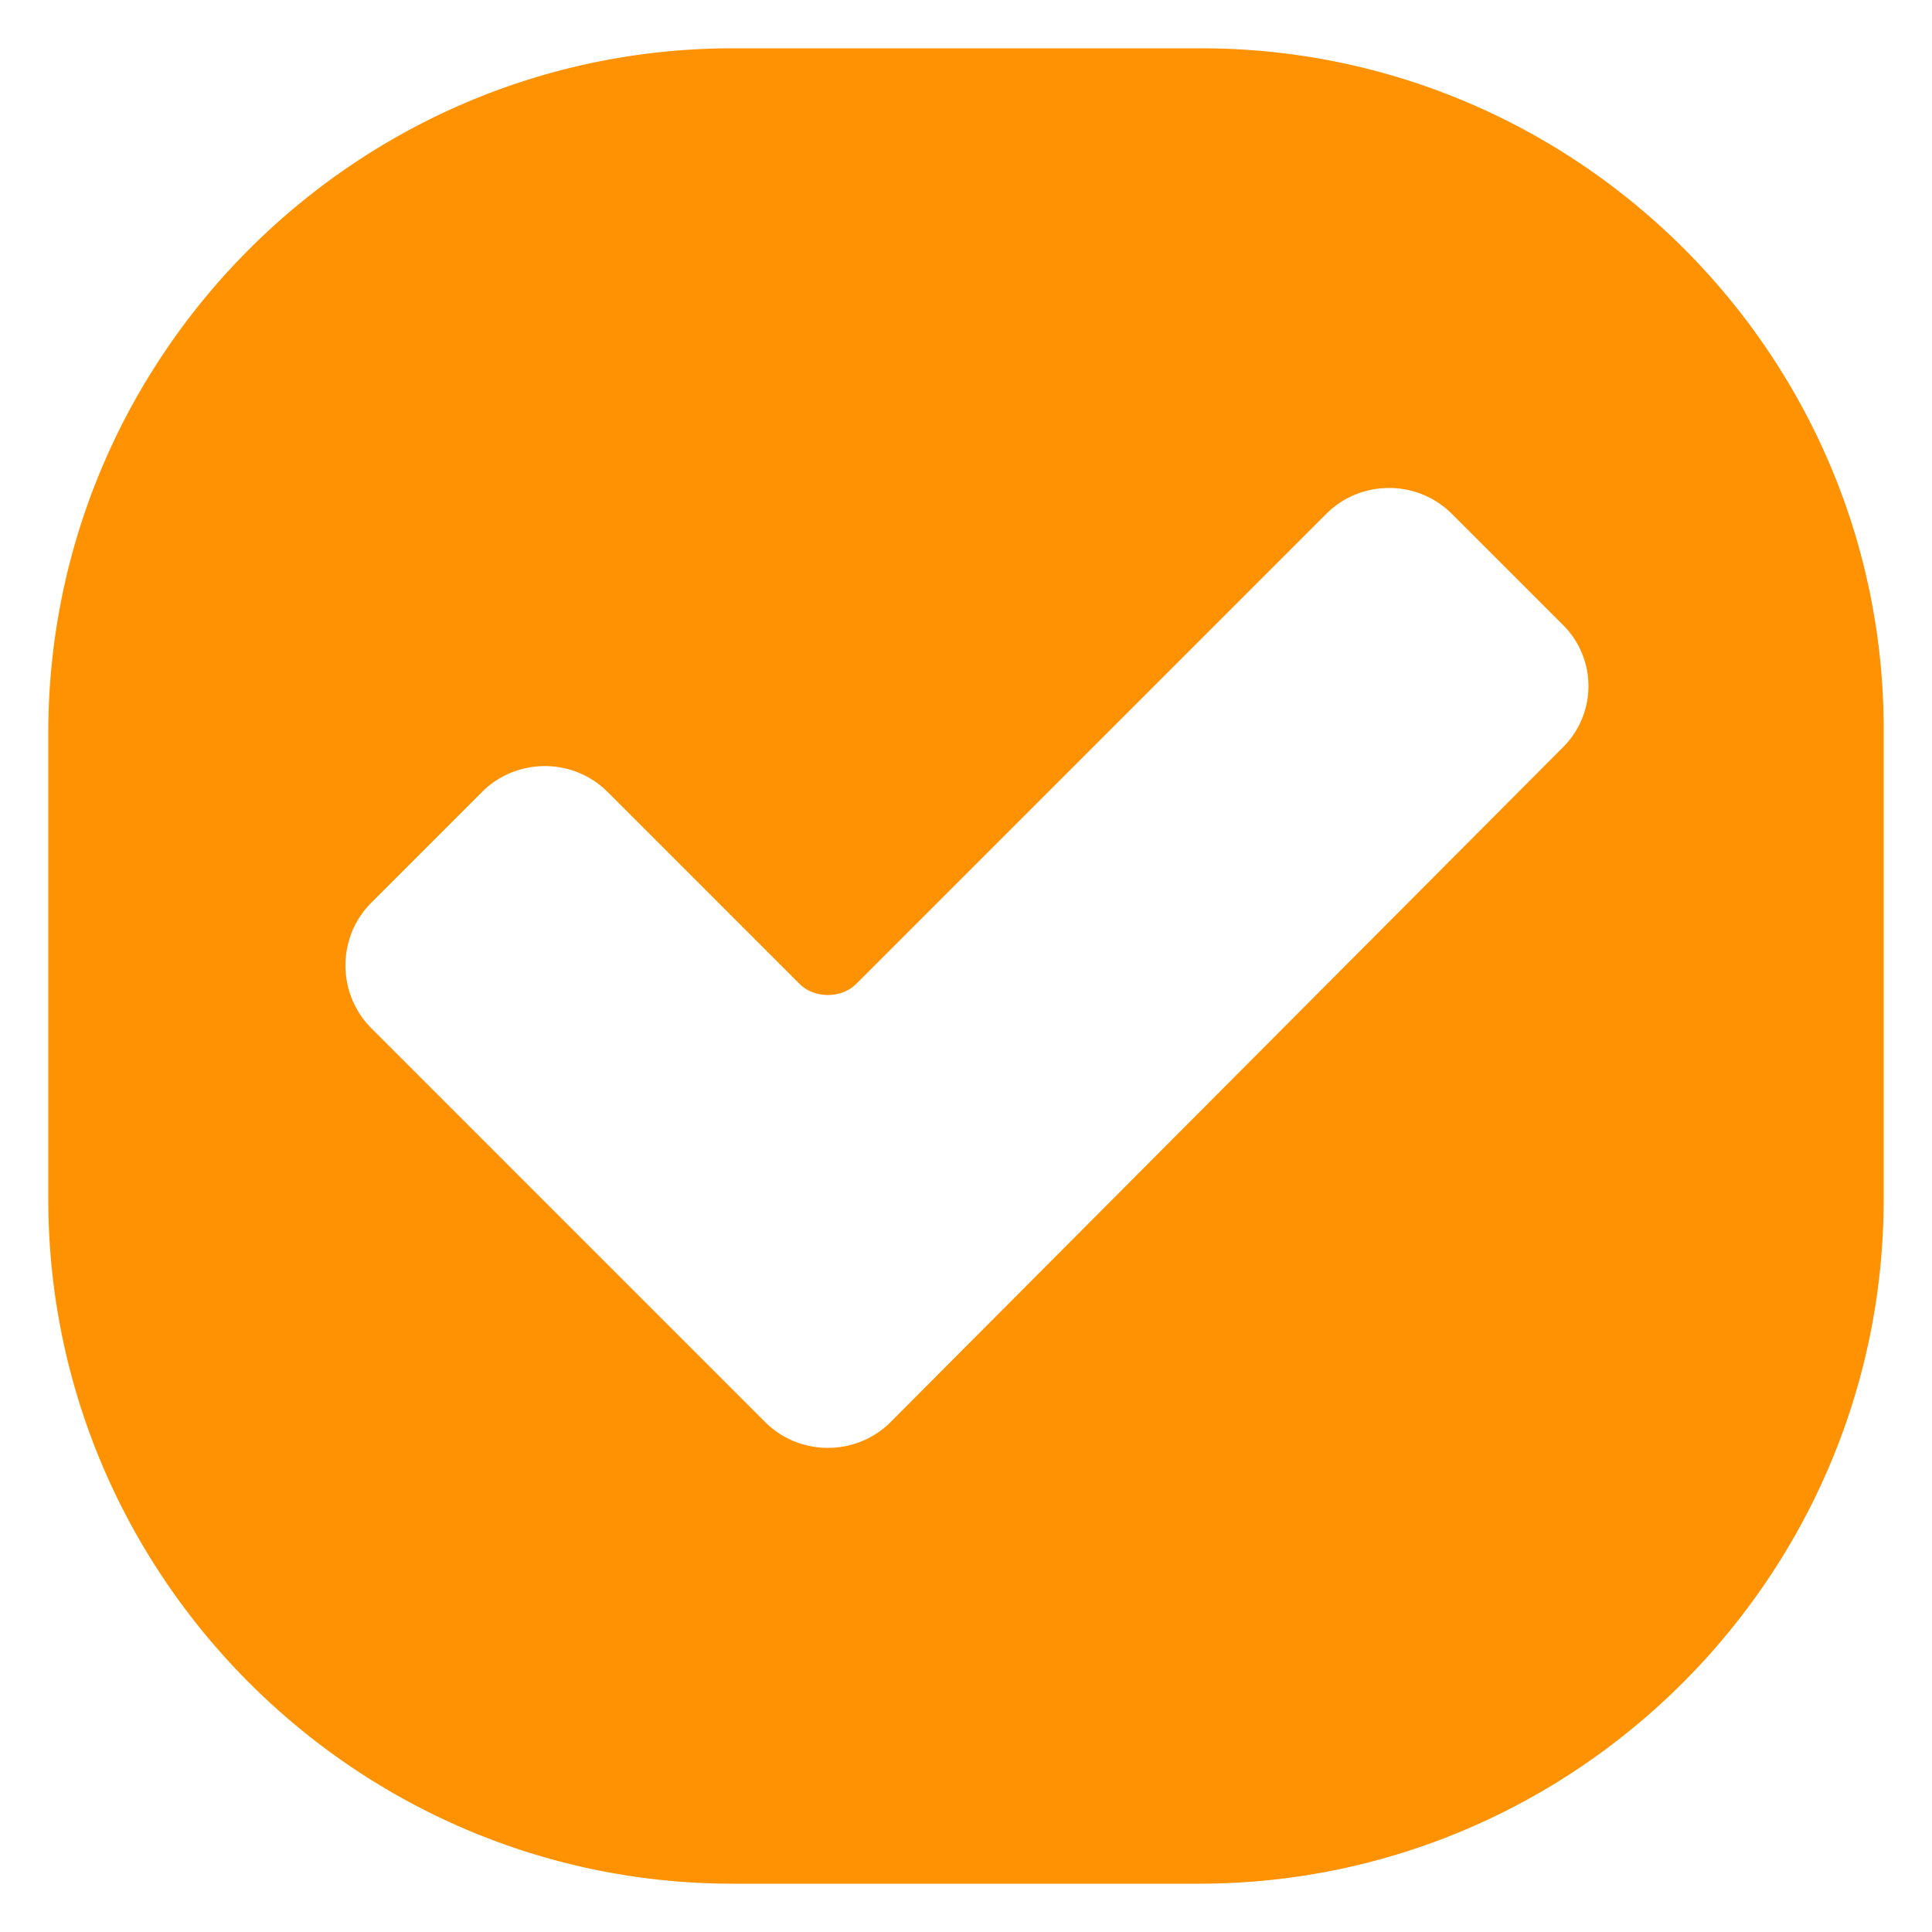
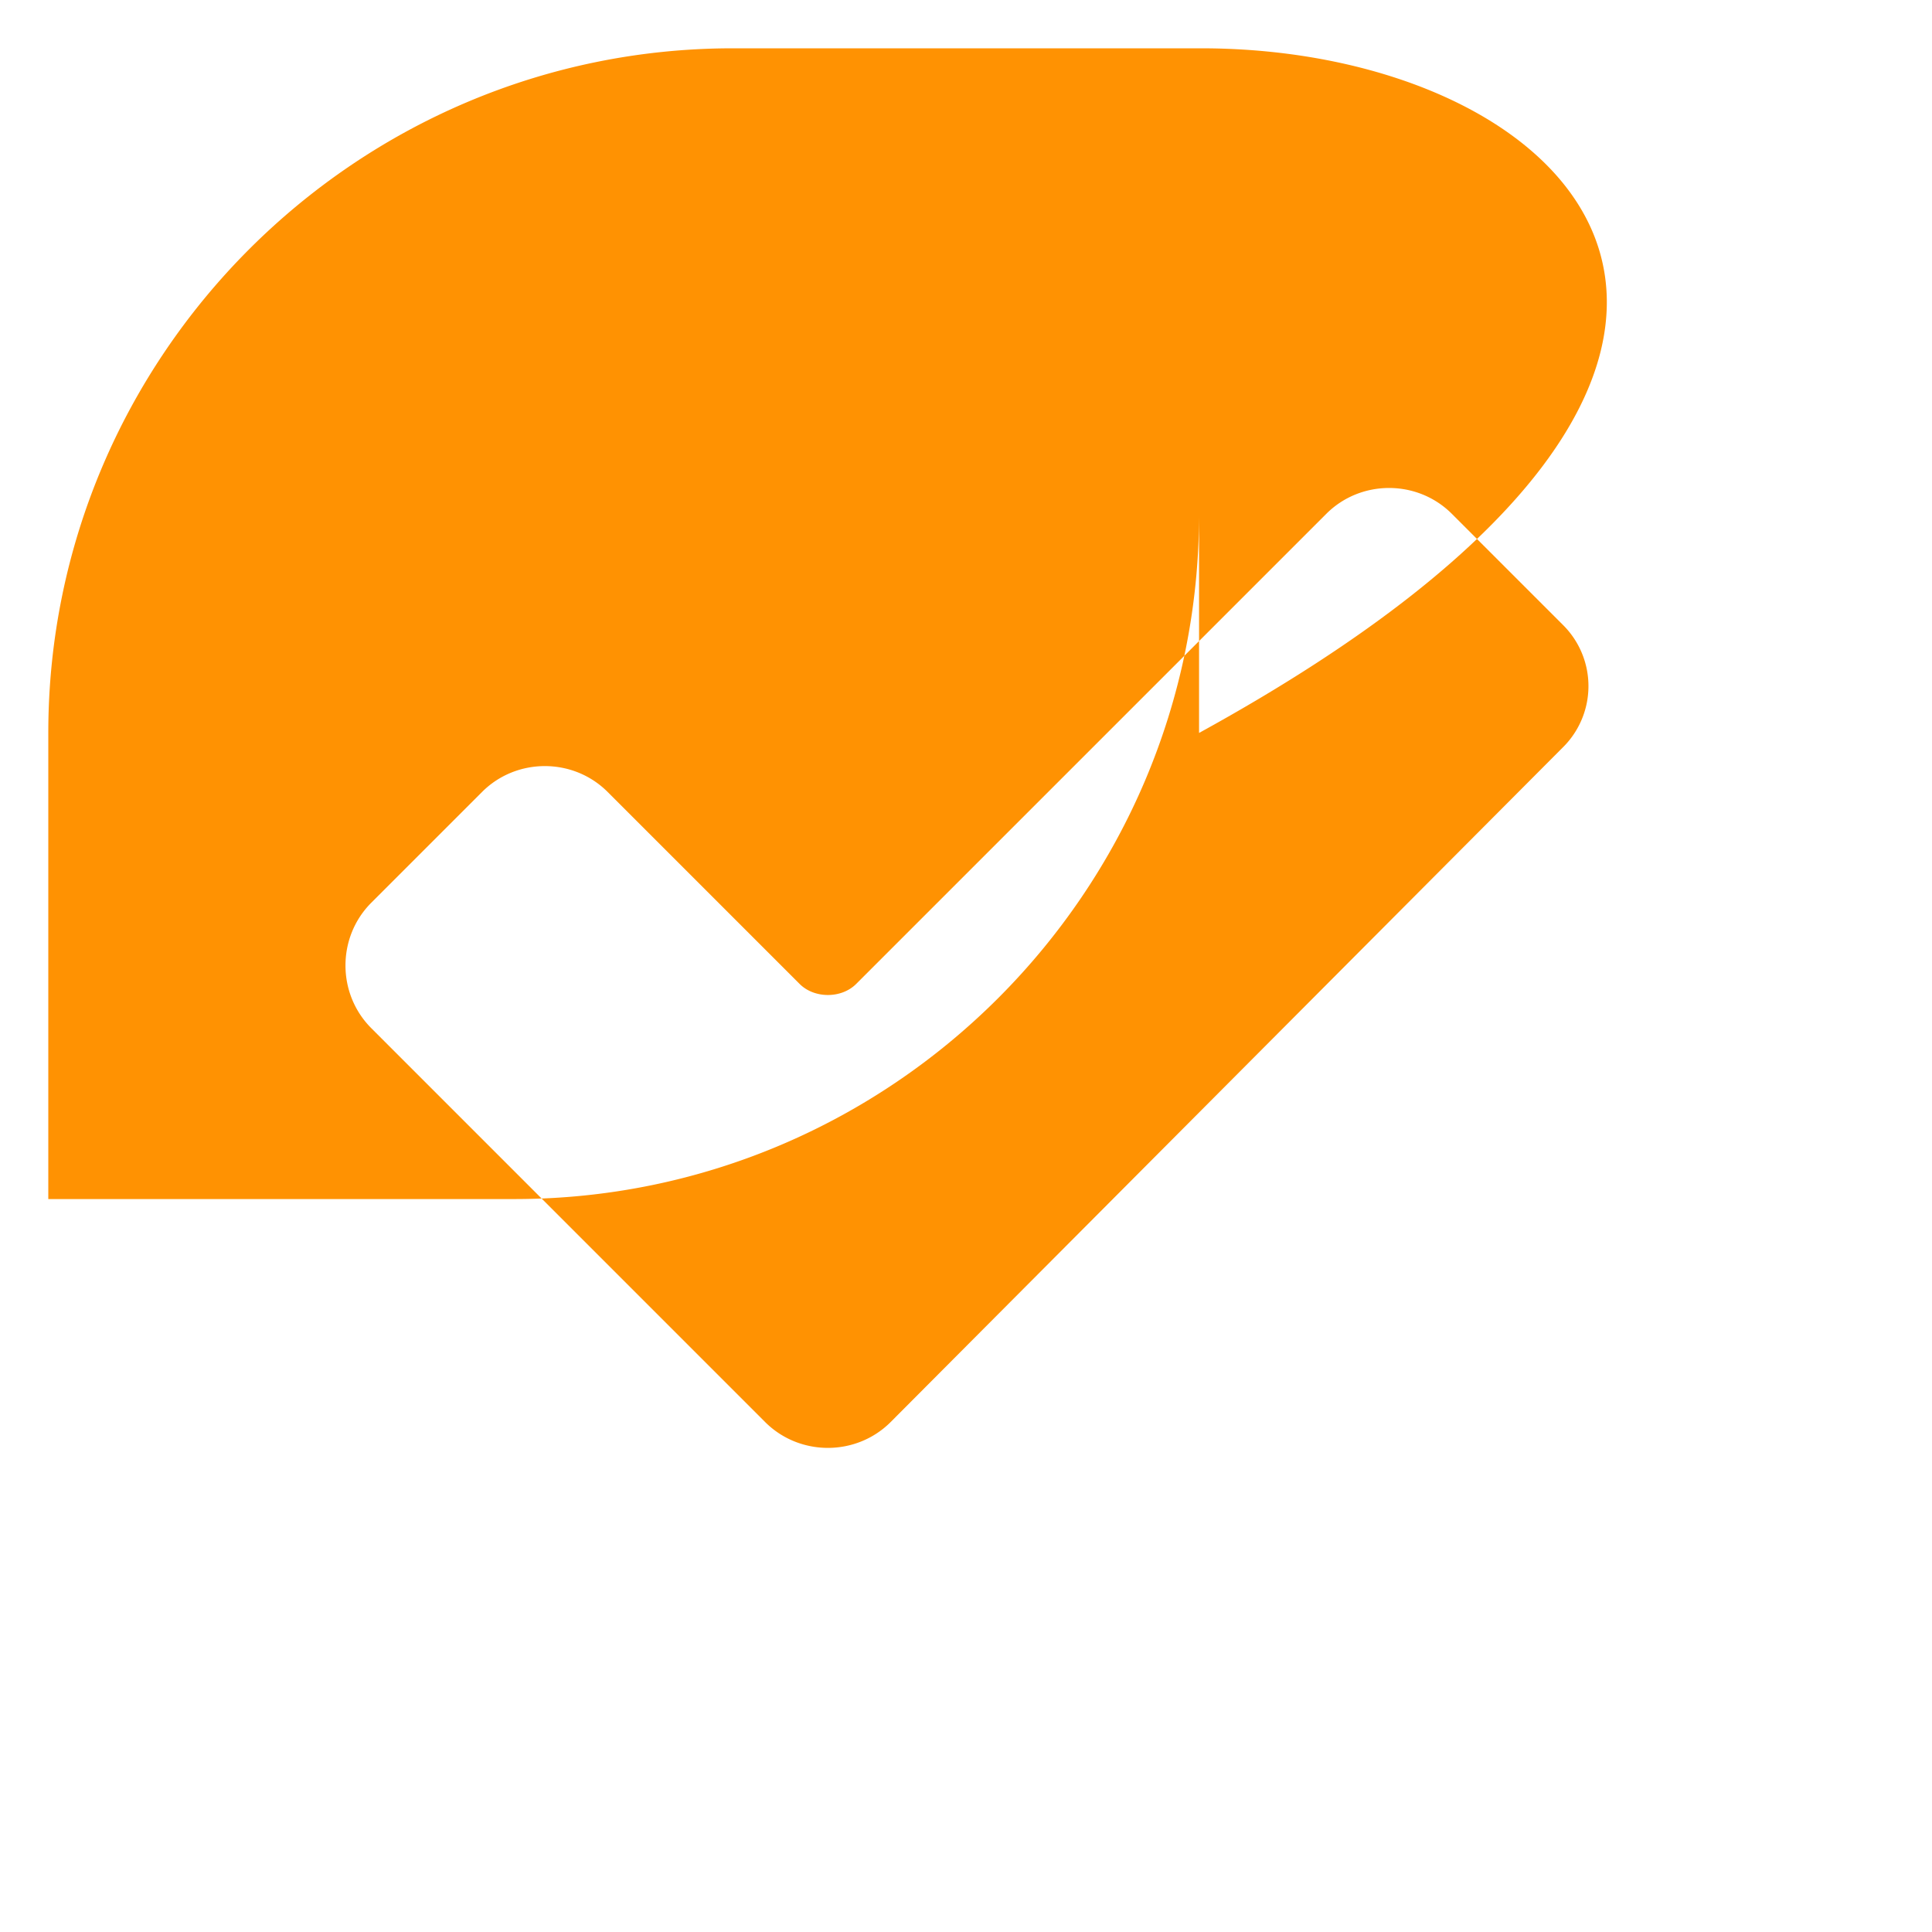
<svg xmlns="http://www.w3.org/2000/svg" version="1.1" width="512" height="512" x="0" y="0" viewBox="0 0 100 100" style="enable-background:new 0 0 512 512" xml:space="preserve" class="">
  <g>
-     <path fill="#FF9202" d="M62.163 2.5H37.937C18.417 2.5 2.5 18.417 2.5 37.937v24.126C2.5 81.583 18.417 97.5 37.937 97.5h24.125c19.52 0 35.438-15.917 35.438-35.437V37.937C97.6 18.417 81.683 2.5 62.163 2.5zM80.88 38.698 46.1 73.605c-1.783 1.783-4.713 1.783-6.497 0L19.22 53.22c-1.784-1.783-1.784-4.713 0-6.497l5.733-5.733c1.783-1.783 4.713-1.783 6.497 0l9.937 9.937c.764.765 2.166.765 2.93 0L68.65 26.595c1.783-1.783 4.713-1.783 6.497 0l5.733 5.733a4.46 4.46 0 0 1 0 6.37z" opacity="1" data-original="#FF9202" class="" />
+     <path fill="#FF9202" d="M62.163 2.5H37.937C18.417 2.5 2.5 18.417 2.5 37.937v24.126h24.125c19.52 0 35.438-15.917 35.438-35.437V37.937C97.6 18.417 81.683 2.5 62.163 2.5zM80.88 38.698 46.1 73.605c-1.783 1.783-4.713 1.783-6.497 0L19.22 53.22c-1.784-1.783-1.784-4.713 0-6.497l5.733-5.733c1.783-1.783 4.713-1.783 6.497 0l9.937 9.937c.764.765 2.166.765 2.93 0L68.65 26.595c1.783-1.783 4.713-1.783 6.497 0l5.733 5.733a4.46 4.46 0 0 1 0 6.37z" opacity="1" data-original="#FF9202" class="" />
  </g>
</svg>